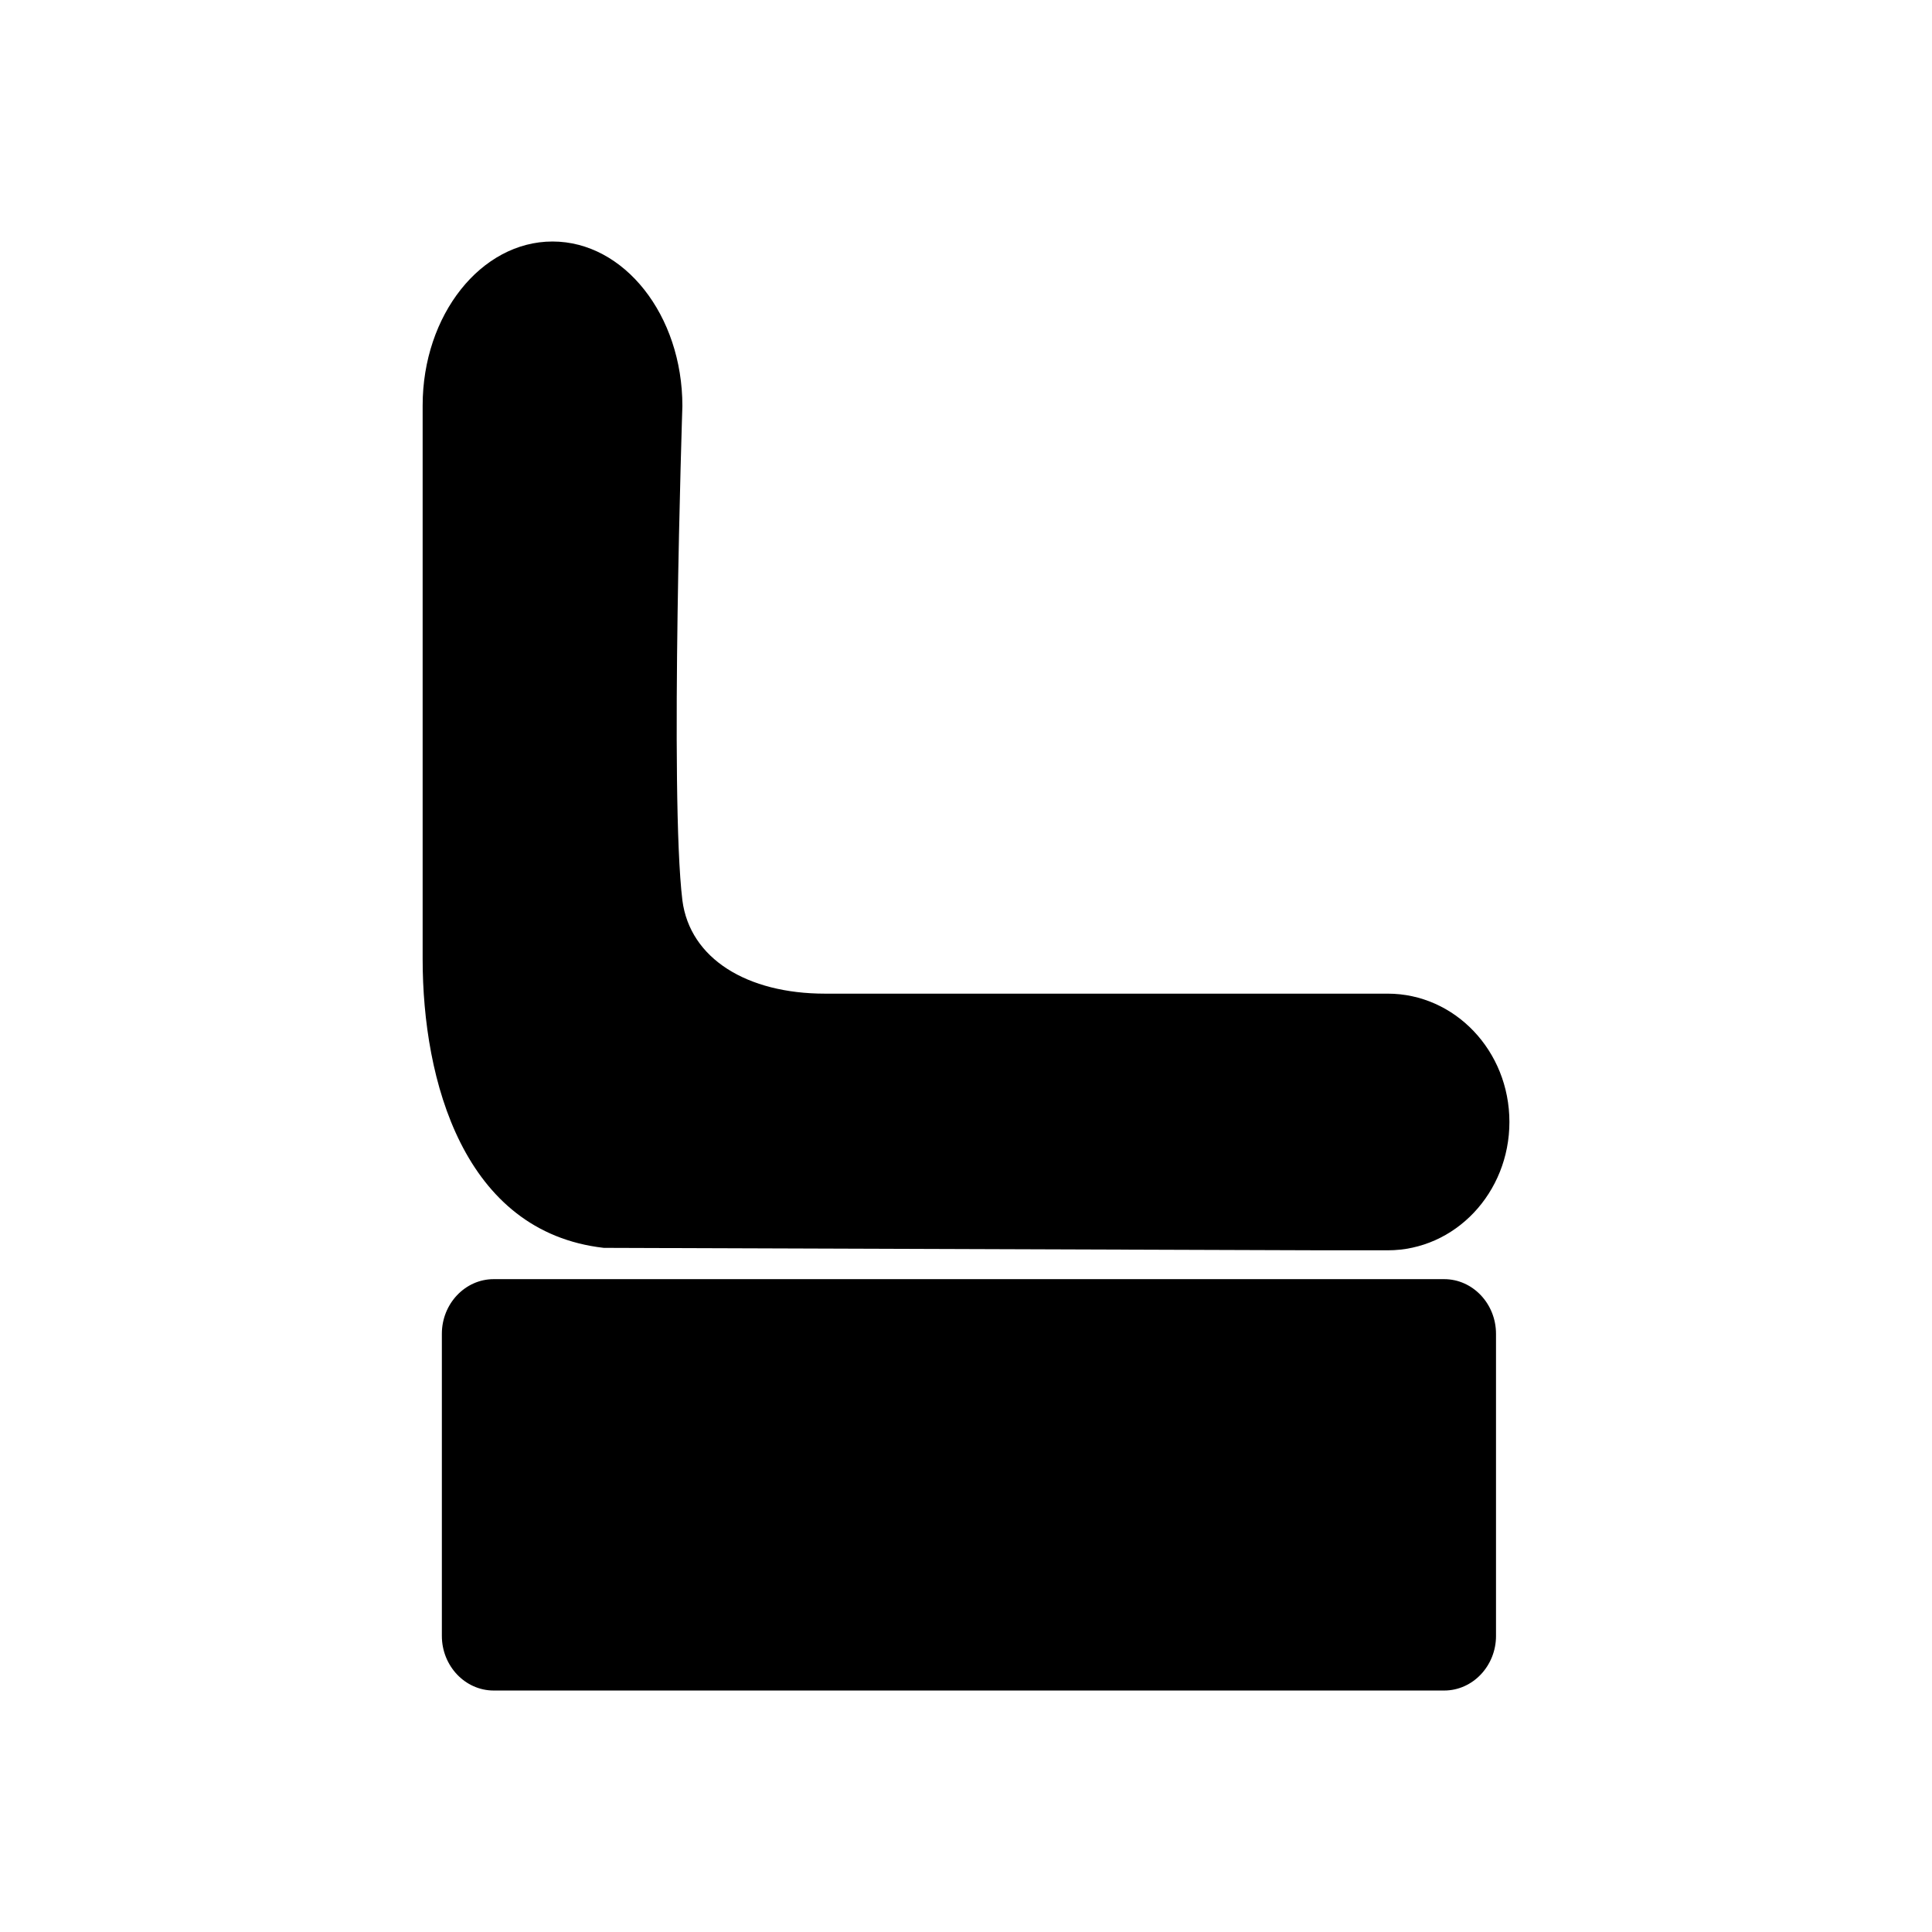
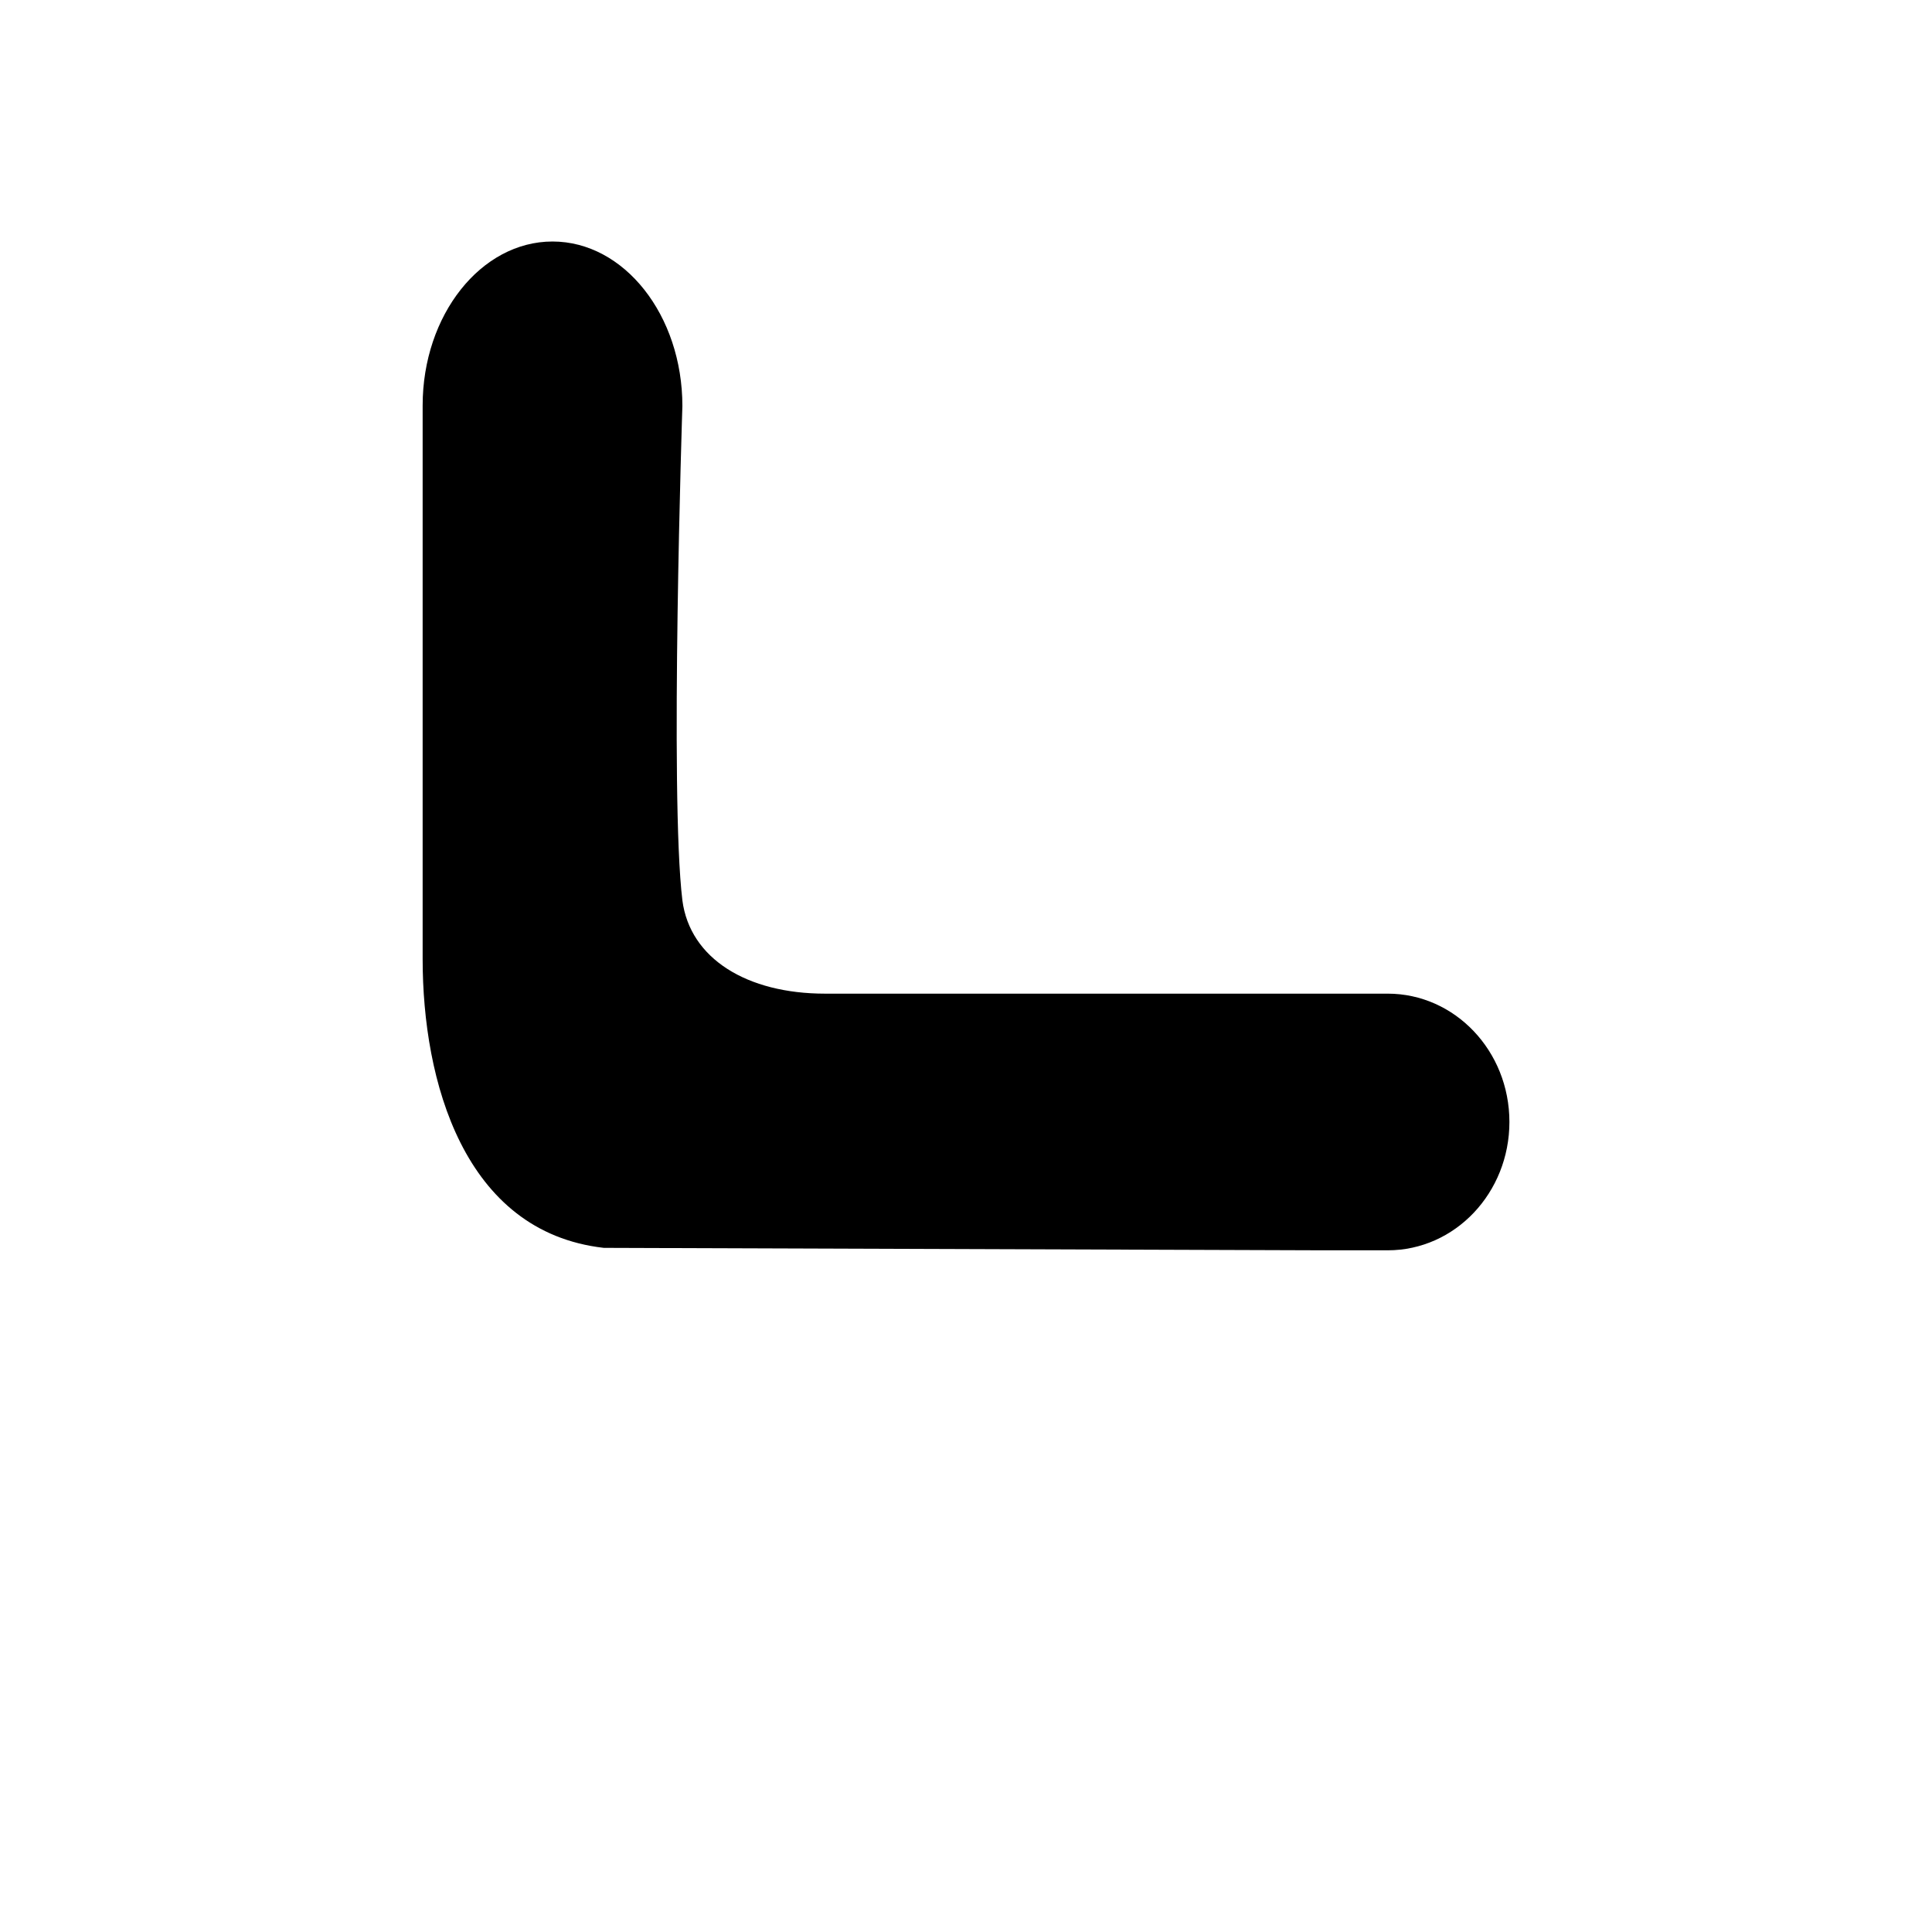
<svg xmlns="http://www.w3.org/2000/svg" version="1.1" id="Calque_1" x="0px" y="0px" width="136.061px" height="136.061px" viewBox="0 0 136.061 136.061" enable-background="new 0 0 136.061 136.061" xml:space="preserve">
  <g>
    <g>
      <path d="M93.257,88.053h4.471c4.758,0,8.572-4.065,8.572-9.038c0-5.016-3.855-9.037-8.572-9.037H81.034H58.106    c-5.496,0-9.516-2.464-10.049-6.571c-0.902-7.396,0-34.81,0-34.81c0-6.399-4.102-11.589-9.146-11.589s-9.146,5.189-9.146,11.546    v38.874v0.129c0,8.519,2.871,19.198,12.756,20.323L93.257,88.053z" />
-       <path d="M105.357,115.207c0,2.119-1.641,3.848-3.65,3.848H34.768c-2.01,0-3.65-1.729-3.65-3.848V93.933    c0-2.118,1.64-3.849,3.65-3.849h66.938c2.01,0,3.65,1.73,3.65,3.849V115.207L105.357,115.207z" />
    </g>
  </g>
</svg>